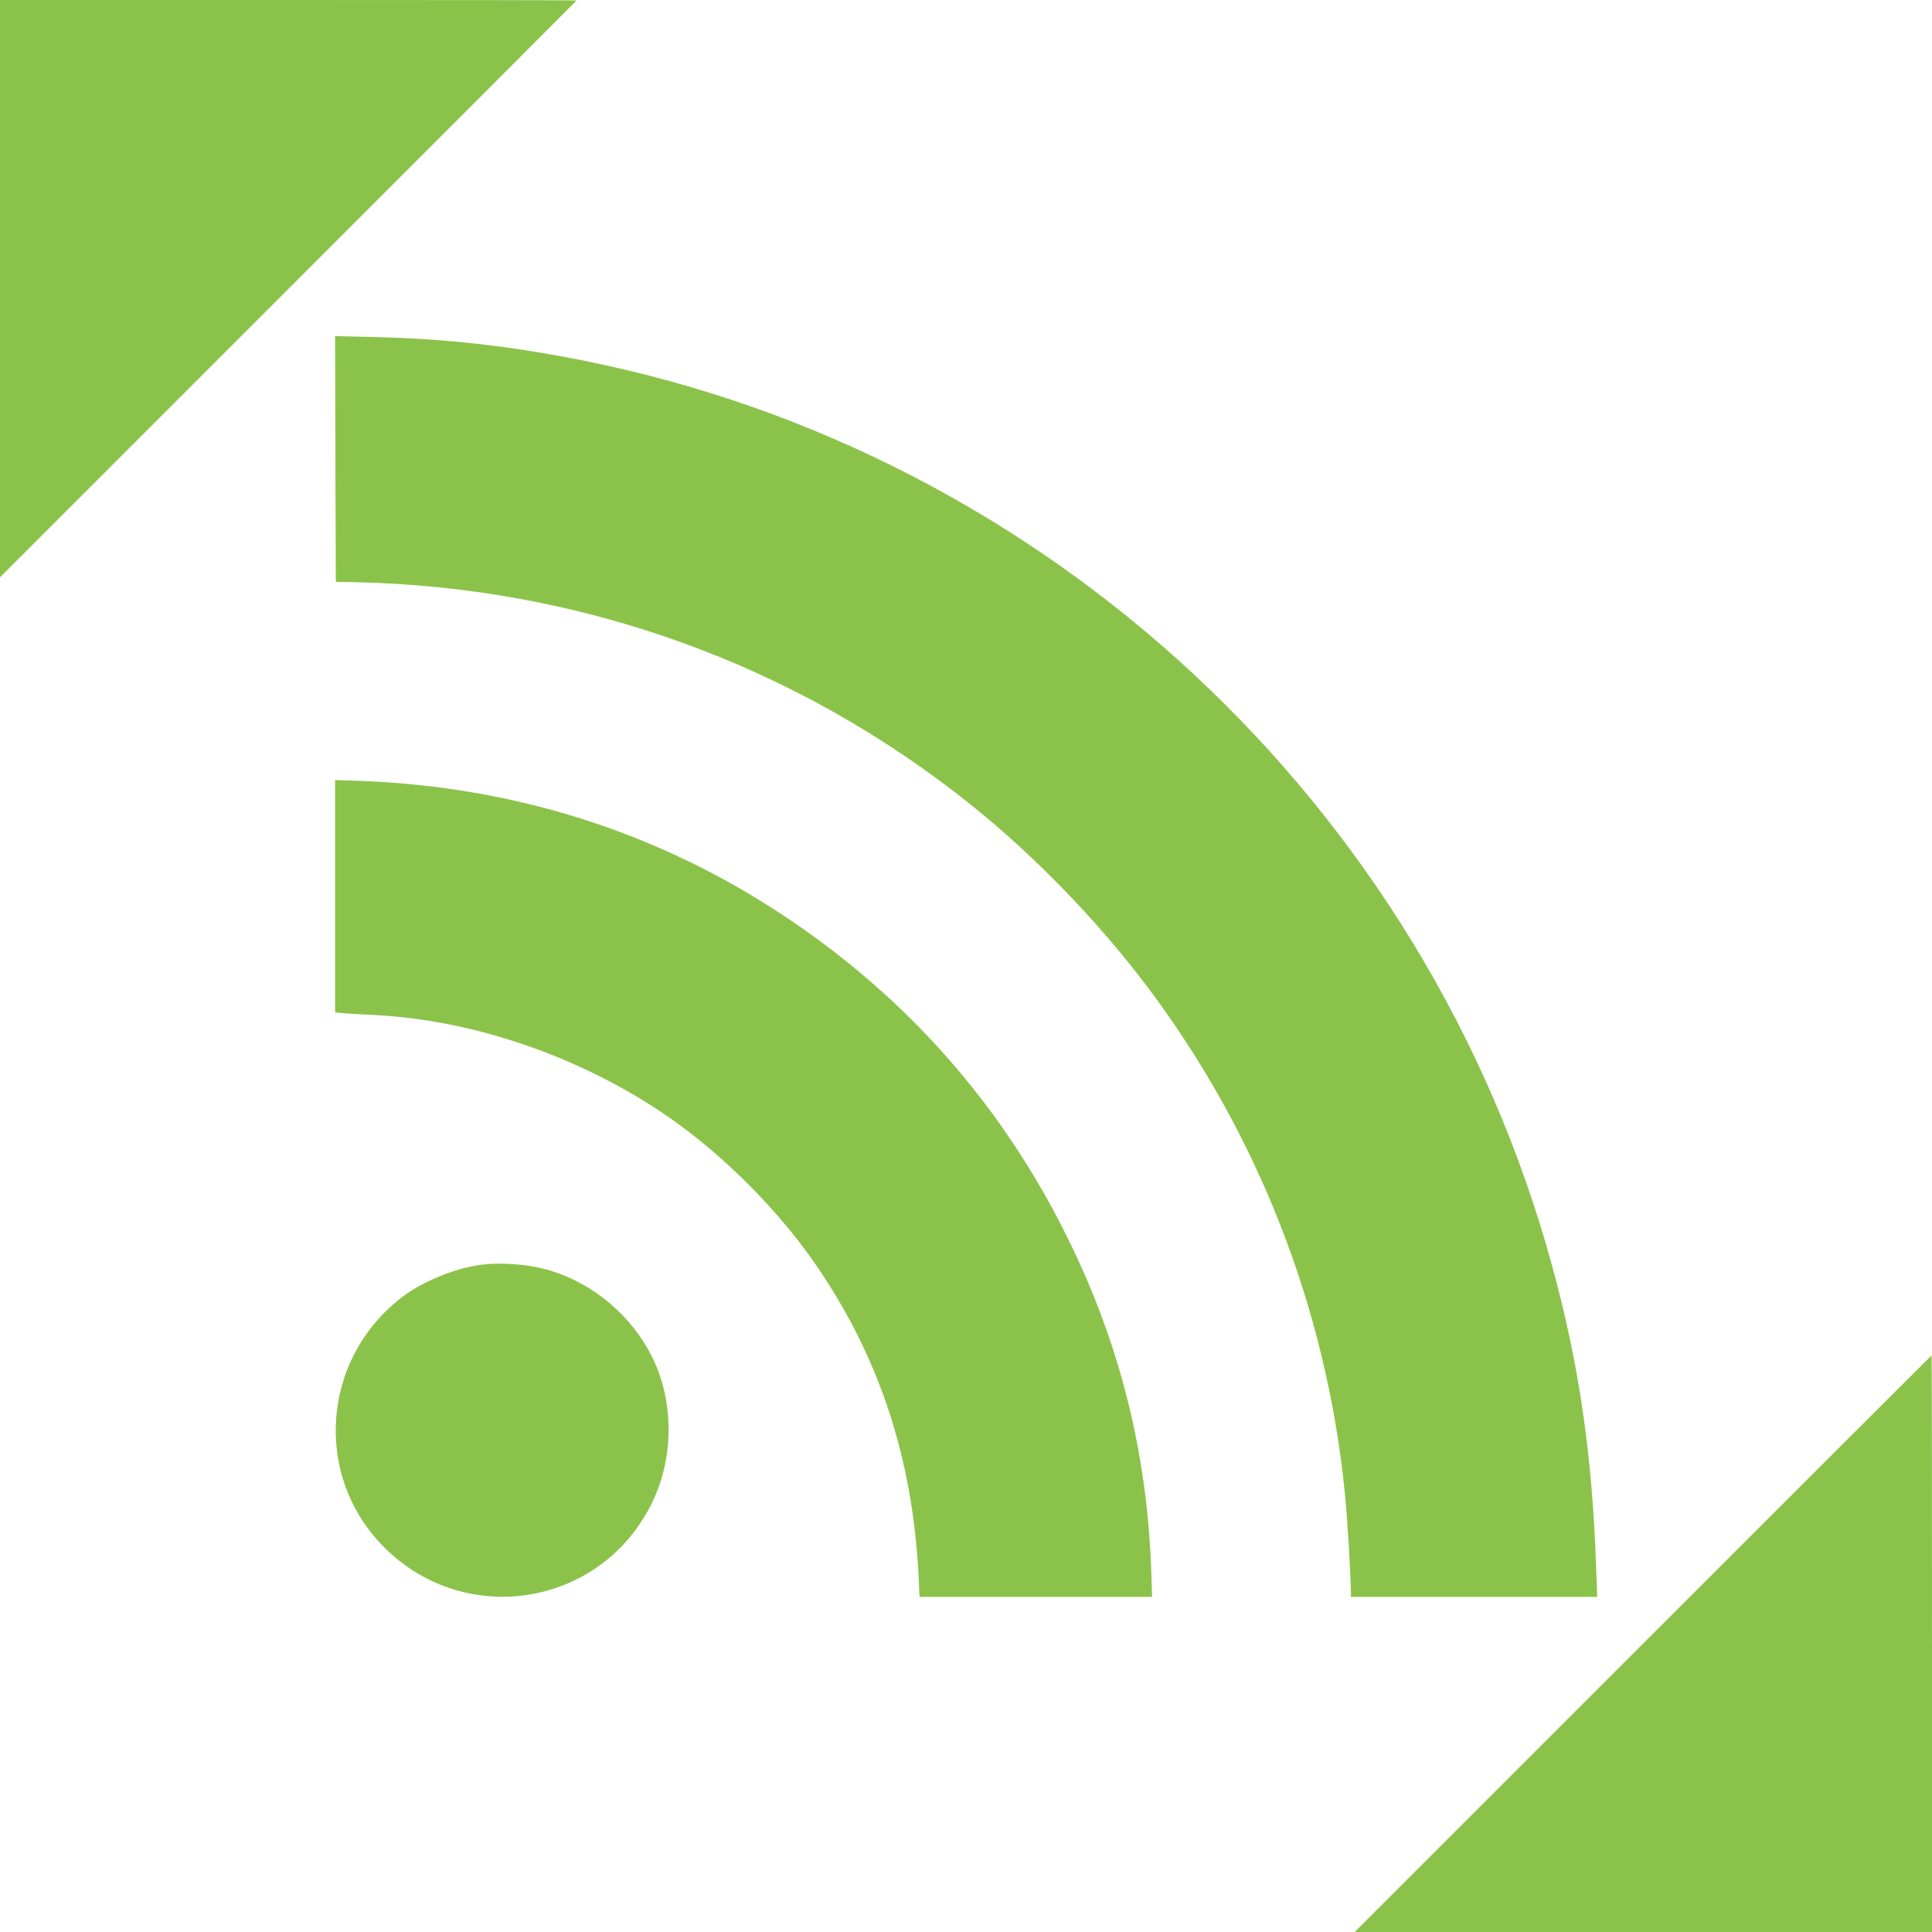
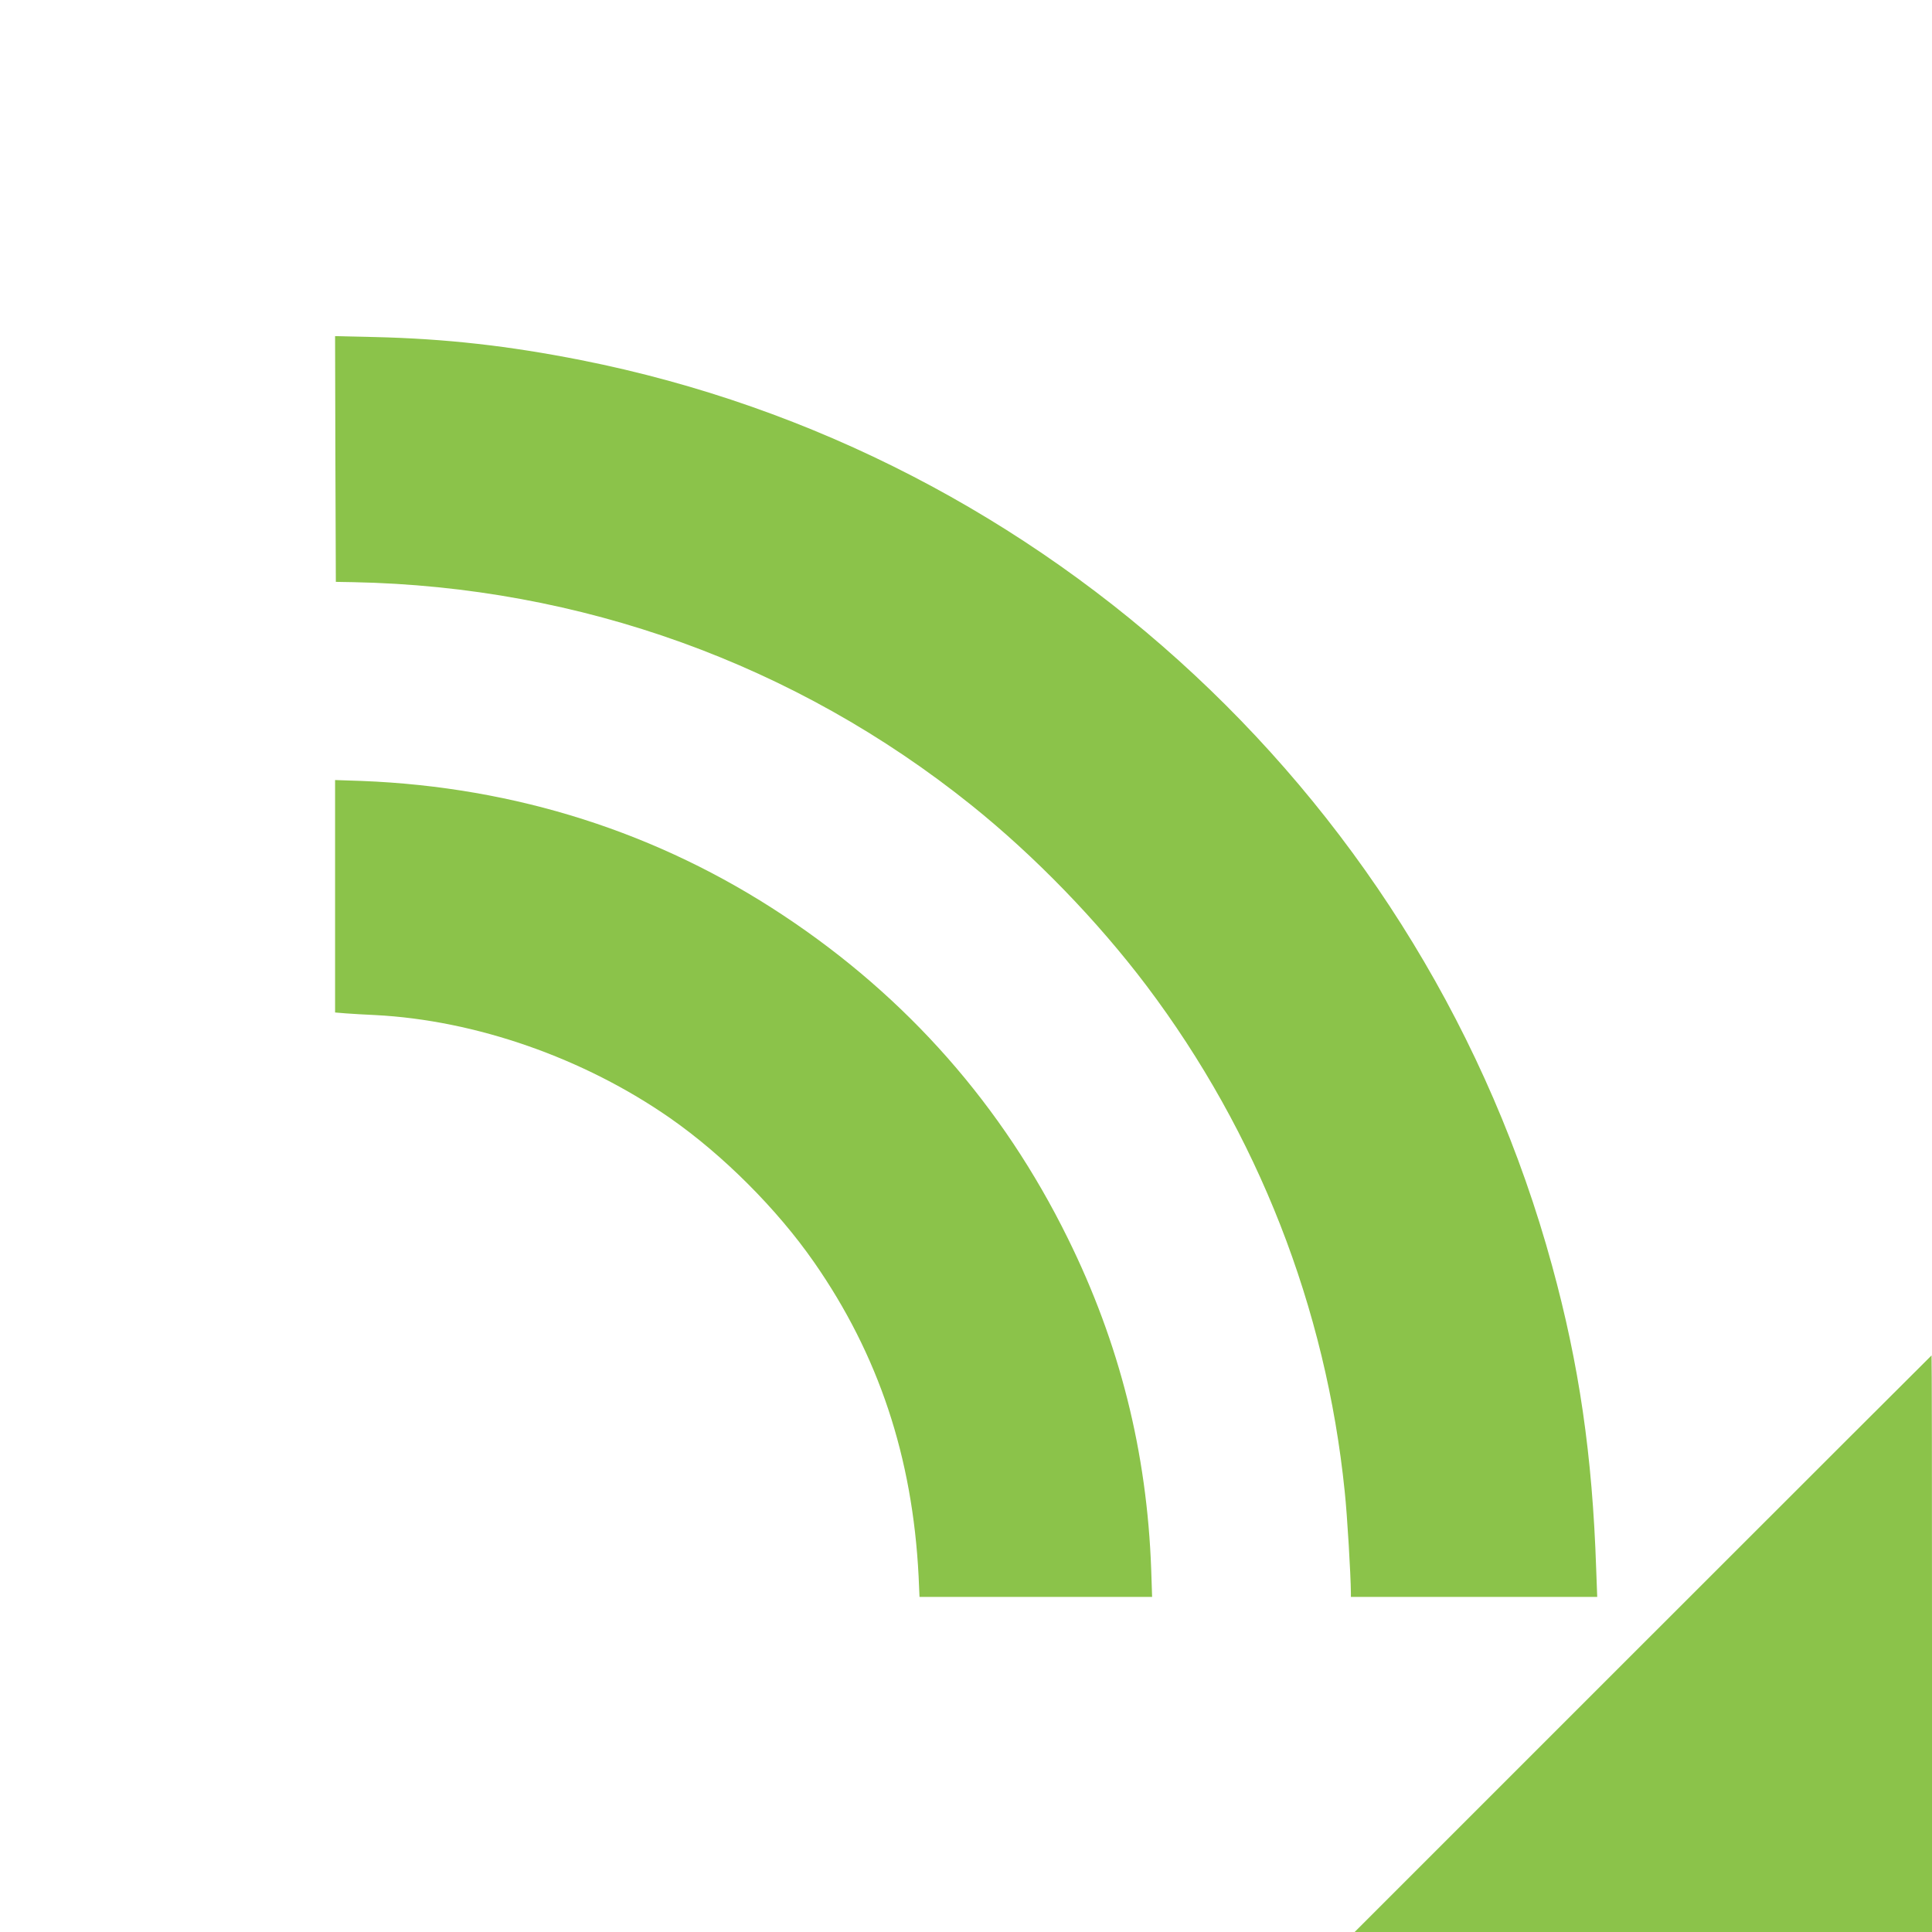
<svg xmlns="http://www.w3.org/2000/svg" version="1.0" width="1280pt" height="1280pt" viewBox="0 0 1280 1280" preserveAspectRatio="xMidYMid meet">
  <g transform="translate(0,1280) scale(0.1,-0.1)" fill="#8bc34a" stroke="none">
-     <path d="M0 10888 l0 -1913 1910 1910 c1051 1050 1910 1911 1910 1912 0 2 -859 3 -1910 3 l-1910 0 0 -1912z" />
    <path d="M2222 9759 l3 -814 115 -2 c1505 -29 2931 -543 4095 -1477 419 -336 834 -764 1162 -1198 735 -975 1188 -2131 1312 -3349 17 -158 40 -553 41 -671 l0 -28 816 0 816 0 -7 188 c-25 750 -113 1353 -292 2006 -833 3050 -3339 5387 -6433 6000 -480 95 -897 142 -1368 153 l-262 6 2 -814z" />
    <path d="M2220 6862 l0 -770 73 -6 c39 -3 126 -8 192 -11 666 -34 1382 -284 1955 -683 351 -245 708 -602 953 -954 427 -613 653 -1290 693 -2081 l6 -137 771 0 770 0 -6 182 c-28 778 -209 1498 -552 2193 -433 880 -1065 1597 -1885 2140 -829 550 -1774 851 -2792 891 l-178 6 0 -770z" />
-     <path d="M3175 4419 c-167 -24 -377 -111 -506 -209 -541 -409 -597 -1191 -121 -1664 542 -538 1438 -387 1772 298 147 300 146 677 -2 971 -136 268 -382 477 -666 565 -141 44 -333 60 -477 39z" />
    <path d="M10885 1910 l-1910 -1910 1913 0 1912 0 0 1910 c0 1051 -1 1910 -3 1910 -1 0 -862 -860 -1912 -1910z" />
  </g>
</svg>